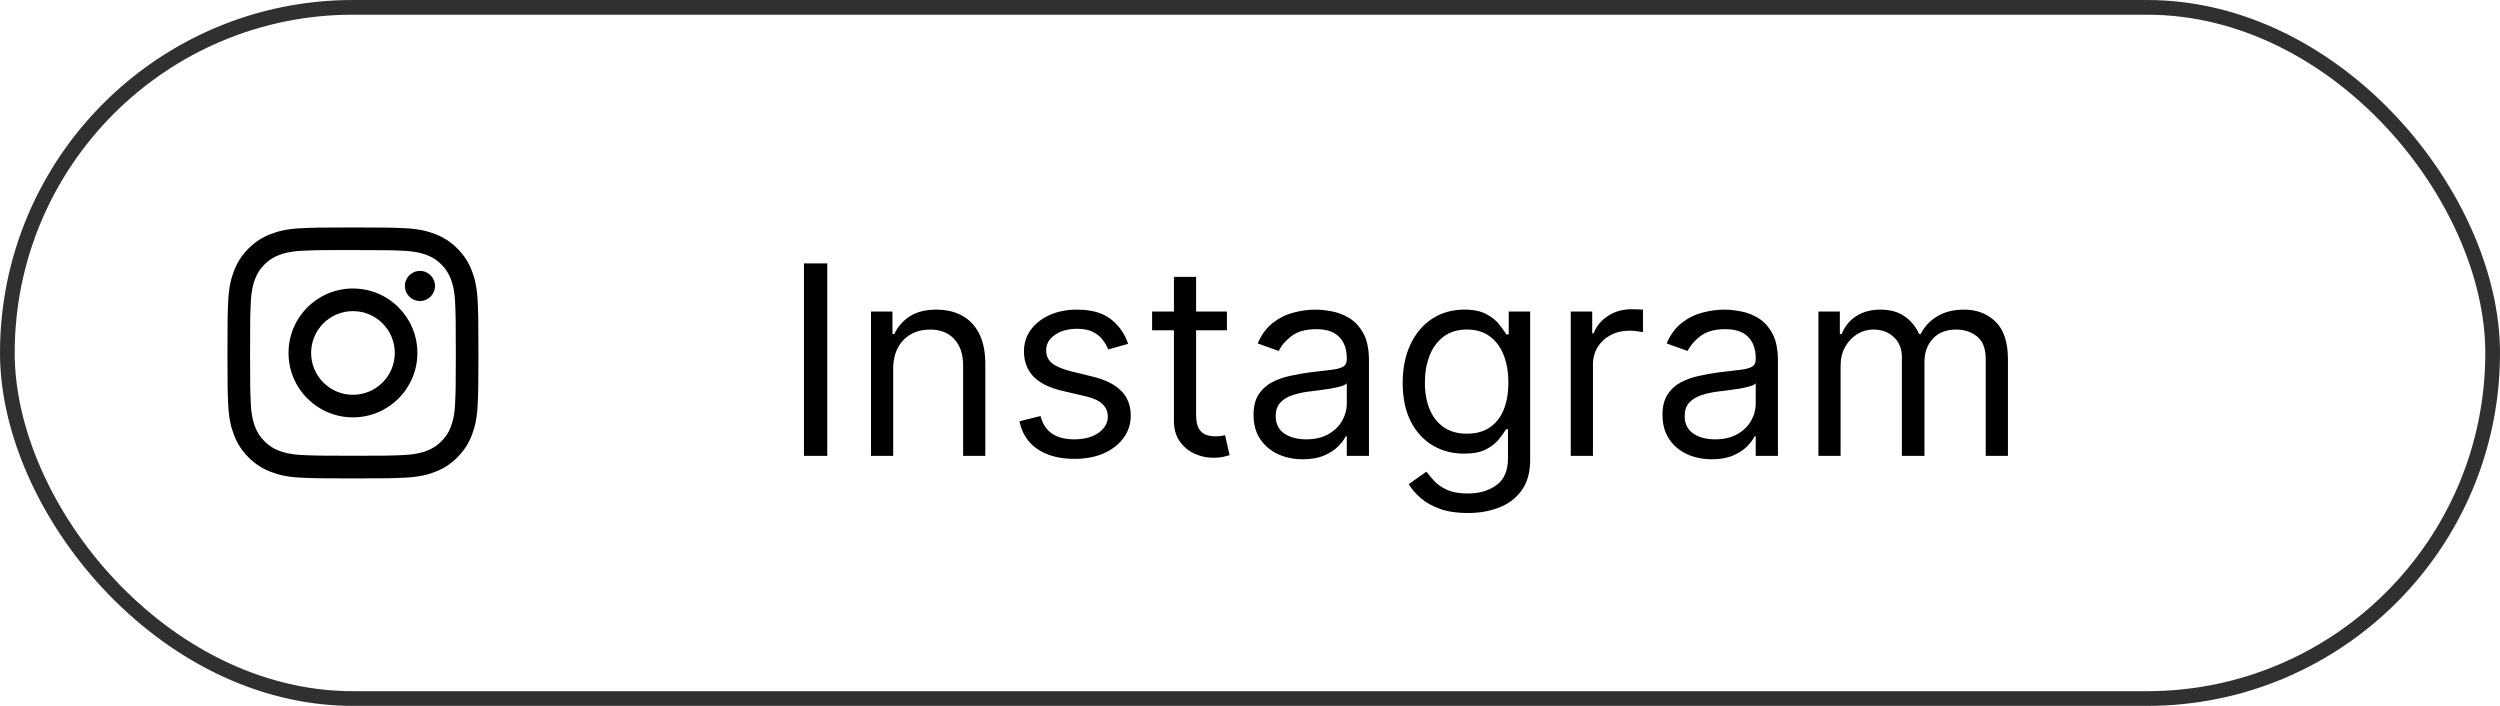
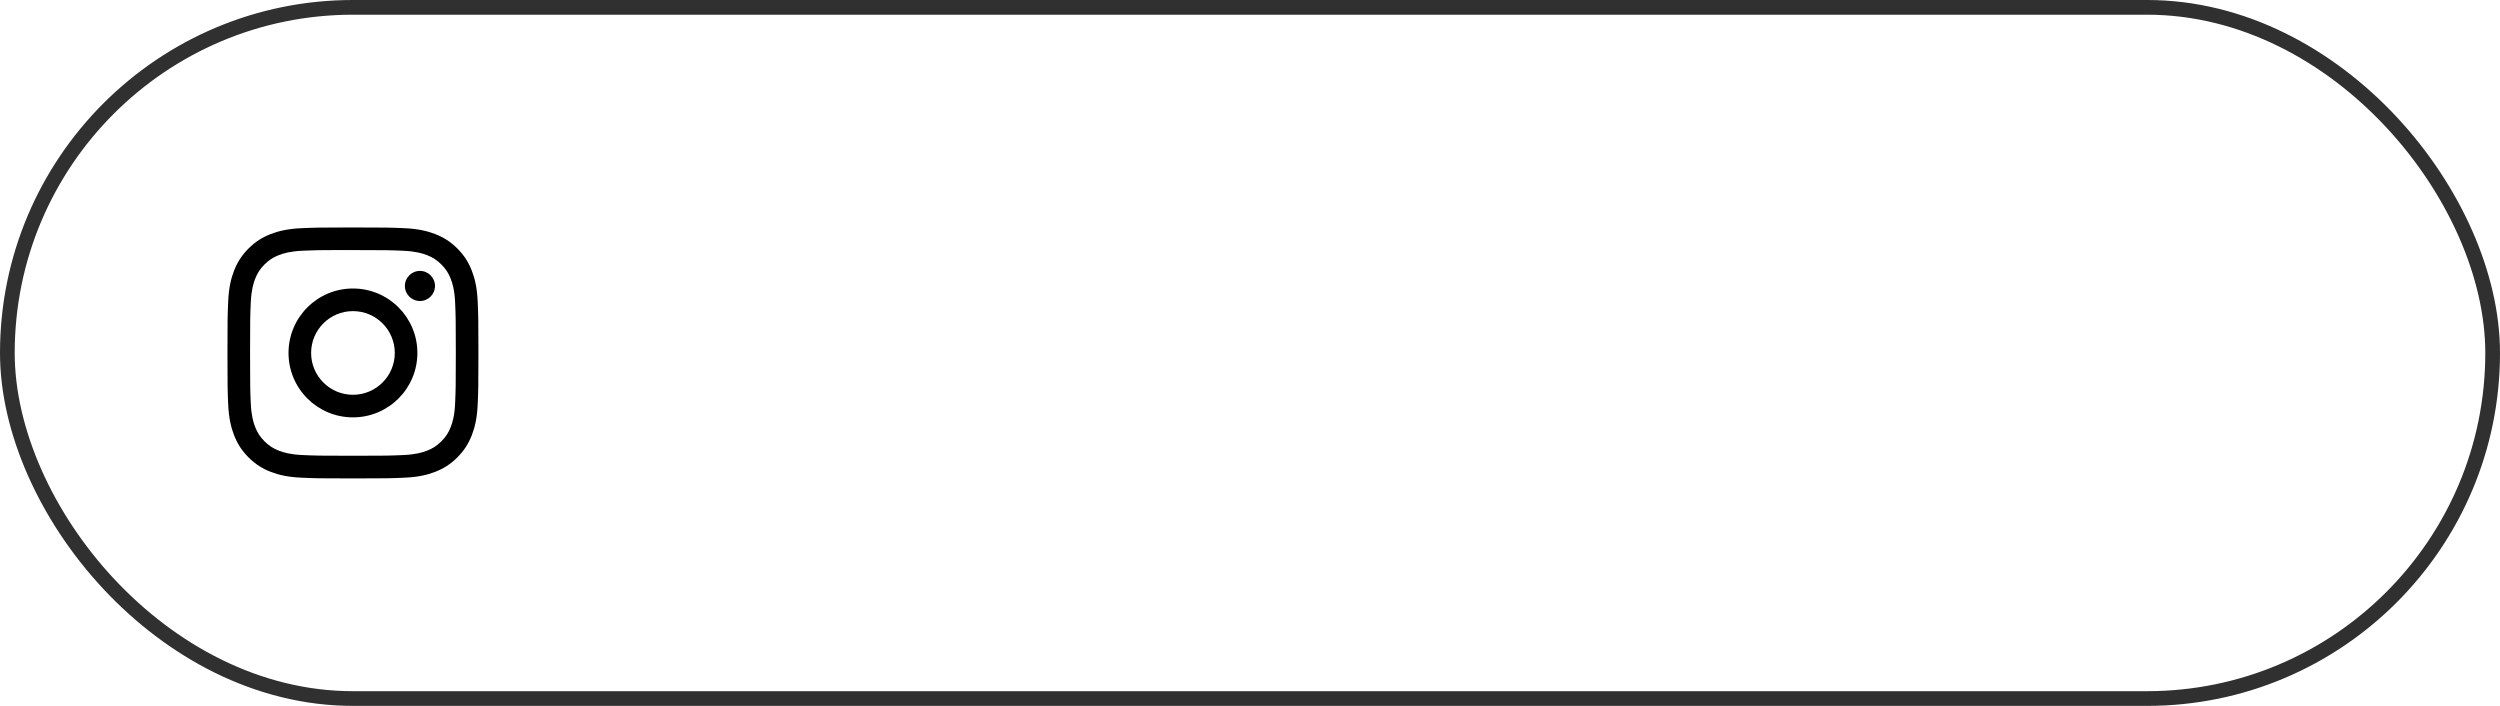
<svg xmlns="http://www.w3.org/2000/svg" width="170" height="48" viewBox="0 0 170 48" fill="none">
  <rect x="0.5" y="0.5" width="169" height="47" rx="23.5" stroke="#303030" />
-   <path d="M56.254 17.909V31H54.669V17.909H56.254ZM60.737 25.094V31H59.228V21.182H60.686V22.716H60.814C61.044 22.217 61.393 21.817 61.862 21.514C62.331 21.207 62.936 21.054 63.677 21.054C64.342 21.054 64.924 21.19 65.422 21.463C65.921 21.732 66.309 22.141 66.586 22.69C66.863 23.236 67.001 23.926 67.001 24.761V31H65.493V24.864C65.493 24.092 65.292 23.491 64.892 23.061C64.491 22.626 63.941 22.409 63.242 22.409C62.761 22.409 62.331 22.514 61.951 22.722C61.576 22.931 61.28 23.236 61.063 23.636C60.846 24.037 60.737 24.523 60.737 25.094ZM76.712 23.381L75.357 23.764C75.272 23.538 75.146 23.319 74.98 23.106C74.818 22.889 74.596 22.709 74.315 22.569C74.034 22.428 73.674 22.358 73.235 22.358C72.634 22.358 72.133 22.496 71.733 22.773C71.337 23.046 71.138 23.393 71.138 23.815C71.138 24.19 71.275 24.486 71.547 24.704C71.82 24.921 72.246 25.102 72.826 25.247L74.283 25.605C75.161 25.818 75.815 26.144 76.246 26.583C76.676 27.018 76.891 27.578 76.891 28.264C76.891 28.827 76.729 29.329 76.405 29.773C76.086 30.216 75.638 30.565 75.063 30.821C74.488 31.077 73.819 31.204 73.056 31.204C72.055 31.204 71.226 30.987 70.569 30.553C69.913 30.118 69.498 29.483 69.323 28.648L70.755 28.29C70.891 28.818 71.149 29.215 71.528 29.479C71.912 29.743 72.412 29.875 73.03 29.875C73.734 29.875 74.292 29.726 74.705 29.428C75.123 29.125 75.332 28.763 75.332 28.341C75.332 28 75.212 27.715 74.974 27.484C74.735 27.25 74.368 27.075 73.874 26.96L72.238 26.577C71.339 26.364 70.678 26.033 70.256 25.586C69.839 25.134 69.63 24.57 69.63 23.892C69.63 23.338 69.785 22.848 70.096 22.422C70.412 21.996 70.84 21.661 71.381 21.418C71.927 21.175 72.545 21.054 73.235 21.054C74.207 21.054 74.969 21.267 75.523 21.693C76.082 22.119 76.478 22.682 76.712 23.381ZM83.432 21.182V22.46H78.344V21.182H83.432ZM79.827 18.829H81.335V28.188C81.335 28.614 81.397 28.933 81.521 29.146C81.648 29.355 81.81 29.496 82.006 29.568C82.207 29.636 82.418 29.671 82.639 29.671C82.805 29.671 82.942 29.662 83.048 29.645C83.155 29.624 83.24 29.607 83.304 29.594L83.611 30.949C83.508 30.987 83.366 31.026 83.183 31.064C82.999 31.107 82.767 31.128 82.486 31.128C82.06 31.128 81.642 31.036 81.233 30.853C80.828 30.67 80.492 30.391 80.223 30.016C79.959 29.641 79.827 29.168 79.827 28.597V18.829ZM88.59 31.23C87.968 31.23 87.403 31.113 86.896 30.879C86.389 30.64 85.987 30.297 85.688 29.849C85.39 29.398 85.241 28.852 85.241 28.213C85.241 27.651 85.352 27.195 85.573 26.845C85.795 26.491 86.091 26.215 86.462 26.014C86.832 25.814 87.242 25.665 87.689 25.567C88.141 25.465 88.594 25.384 89.05 25.324C89.647 25.247 90.131 25.19 90.501 25.151C90.876 25.109 91.149 25.038 91.32 24.94C91.494 24.842 91.582 24.672 91.582 24.429V24.378C91.582 23.747 91.409 23.257 91.064 22.908C90.723 22.558 90.205 22.384 89.511 22.384C88.79 22.384 88.226 22.541 87.817 22.857C87.408 23.172 87.12 23.509 86.954 23.866L85.522 23.355C85.778 22.759 86.119 22.294 86.545 21.962C86.975 21.625 87.444 21.391 87.951 21.259C88.462 21.122 88.965 21.054 89.46 21.054C89.775 21.054 90.137 21.092 90.546 21.169C90.96 21.241 91.358 21.393 91.742 21.623C92.129 21.853 92.451 22.2 92.707 22.665C92.962 23.129 93.09 23.751 93.09 24.531V31H91.582V29.671H91.505C91.403 29.884 91.232 30.111 90.994 30.354C90.755 30.597 90.438 30.804 90.041 30.974C89.645 31.145 89.161 31.23 88.59 31.23ZM88.82 29.875C89.417 29.875 89.92 29.758 90.329 29.523C90.742 29.289 91.053 28.986 91.262 28.616C91.475 28.245 91.582 27.855 91.582 27.446V26.065C91.518 26.142 91.377 26.212 91.16 26.276C90.947 26.336 90.7 26.389 90.418 26.436C90.141 26.479 89.871 26.517 89.606 26.551C89.347 26.581 89.136 26.607 88.974 26.628C88.582 26.679 88.215 26.762 87.874 26.877C87.538 26.988 87.265 27.156 87.056 27.382C86.852 27.604 86.749 27.906 86.749 28.29C86.749 28.814 86.943 29.21 87.331 29.479C87.723 29.743 88.219 29.875 88.82 29.875ZM99.807 34.886C99.078 34.886 98.451 34.793 97.927 34.605C97.403 34.422 96.966 34.179 96.617 33.876C96.272 33.578 95.997 33.258 95.792 32.918L96.994 32.074C97.13 32.253 97.303 32.457 97.512 32.688C97.721 32.922 98.006 33.124 98.368 33.295C98.735 33.469 99.214 33.557 99.807 33.557C100.599 33.557 101.253 33.365 101.769 32.981C102.285 32.598 102.542 31.997 102.542 31.179V29.185H102.415C102.304 29.364 102.146 29.585 101.942 29.849C101.741 30.109 101.452 30.342 101.072 30.546C100.697 30.746 100.19 30.847 99.551 30.847C98.758 30.847 98.047 30.659 97.416 30.284C96.79 29.909 96.293 29.364 95.927 28.648C95.564 27.932 95.383 27.062 95.383 26.04C95.383 25.034 95.56 24.158 95.914 23.413C96.268 22.663 96.76 22.083 97.39 21.674C98.021 21.261 98.75 21.054 99.576 21.054C100.216 21.054 100.723 21.16 101.098 21.374C101.477 21.582 101.767 21.821 101.967 22.09C102.172 22.354 102.329 22.571 102.44 22.741H102.594V21.182H104.051V31.281C104.051 32.125 103.859 32.811 103.476 33.34C103.096 33.872 102.585 34.262 101.942 34.509C101.302 34.761 100.591 34.886 99.807 34.886ZM99.755 29.491C100.361 29.491 100.872 29.353 101.29 29.076C101.707 28.799 102.025 28.401 102.242 27.881C102.459 27.361 102.568 26.739 102.568 26.014C102.568 25.307 102.461 24.683 102.248 24.141C102.035 23.6 101.72 23.176 101.302 22.869C100.885 22.562 100.369 22.409 99.755 22.409C99.116 22.409 98.584 22.571 98.157 22.895C97.736 23.219 97.418 23.653 97.205 24.199C96.996 24.744 96.892 25.349 96.892 26.014C96.892 26.696 96.998 27.299 97.212 27.823C97.429 28.343 97.748 28.752 98.17 29.05C98.596 29.345 99.125 29.491 99.755 29.491ZM106.812 31V21.182H108.27V22.665H108.372C108.551 22.179 108.875 21.785 109.344 21.482C109.812 21.18 110.341 21.028 110.929 21.028C111.04 21.028 111.178 21.03 111.344 21.035C111.51 21.039 111.636 21.046 111.721 21.054V22.588C111.67 22.575 111.553 22.556 111.37 22.53C111.191 22.501 111.001 22.486 110.801 22.486C110.324 22.486 109.898 22.586 109.523 22.786C109.152 22.982 108.858 23.255 108.64 23.604C108.427 23.95 108.321 24.344 108.321 24.787V31H106.812ZM116.399 31.23C115.777 31.23 115.212 31.113 114.705 30.879C114.198 30.64 113.795 30.297 113.497 29.849C113.199 29.398 113.049 28.852 113.049 28.213C113.049 27.651 113.16 27.195 113.382 26.845C113.603 26.491 113.9 26.215 114.27 26.014C114.641 25.814 115.05 25.665 115.498 25.567C115.949 25.465 116.403 25.384 116.859 25.324C117.456 25.247 117.939 25.19 118.31 25.151C118.685 25.109 118.958 25.038 119.128 24.94C119.303 24.842 119.39 24.672 119.39 24.429V24.378C119.39 23.747 119.218 23.257 118.873 22.908C118.532 22.558 118.014 22.384 117.319 22.384C116.599 22.384 116.034 22.541 115.625 22.857C115.216 23.172 114.929 23.509 114.762 23.866L113.331 23.355C113.586 22.759 113.927 22.294 114.353 21.962C114.784 21.625 115.252 21.391 115.76 21.259C116.271 21.122 116.774 21.054 117.268 21.054C117.583 21.054 117.946 21.092 118.355 21.169C118.768 21.241 119.167 21.393 119.55 21.623C119.938 21.853 120.26 22.2 120.515 22.665C120.771 23.129 120.899 23.751 120.899 24.531V31H119.39V29.671H119.314C119.211 29.884 119.041 30.111 118.802 30.354C118.564 30.597 118.246 30.804 117.85 30.974C117.453 31.145 116.97 31.23 116.399 31.23ZM116.629 29.875C117.225 29.875 117.728 29.758 118.137 29.523C118.551 29.289 118.862 28.986 119.071 28.616C119.284 28.245 119.39 27.855 119.39 27.446V26.065C119.326 26.142 119.186 26.212 118.968 26.276C118.755 26.336 118.508 26.389 118.227 26.436C117.95 26.479 117.679 26.517 117.415 26.551C117.155 26.581 116.944 26.607 116.782 26.628C116.39 26.679 116.024 26.762 115.683 26.877C115.346 26.988 115.074 27.156 114.865 27.382C114.66 27.604 114.558 27.906 114.558 28.29C114.558 28.814 114.752 29.21 115.14 29.479C115.532 29.743 116.028 29.875 116.629 29.875ZM123.652 31V21.182H125.11V22.716H125.237C125.442 22.192 125.772 21.785 126.228 21.495C126.684 21.201 127.232 21.054 127.871 21.054C128.519 21.054 129.058 21.201 129.488 21.495C129.923 21.785 130.262 22.192 130.504 22.716H130.607C130.858 22.209 131.235 21.806 131.738 21.508C132.241 21.205 132.844 21.054 133.547 21.054C134.425 21.054 135.143 21.329 135.701 21.879C136.259 22.424 136.539 23.274 136.539 24.429V31H135.03V24.429C135.03 23.704 134.832 23.187 134.436 22.876C134.039 22.565 133.573 22.409 133.036 22.409C132.345 22.409 131.811 22.618 131.431 23.035C131.052 23.449 130.862 23.973 130.862 24.608V31H129.328V24.276C129.328 23.717 129.147 23.268 128.785 22.927C128.423 22.582 127.956 22.409 127.385 22.409C126.993 22.409 126.627 22.514 126.286 22.722C125.949 22.931 125.676 23.221 125.468 23.592C125.263 23.958 125.161 24.382 125.161 24.864V31H123.652Z" fill="black" />
  <mask id="mask0_2103_14" style="mask-type:luminance" maskUnits="userSpaceOnUse" x="8" y="8" width="32" height="32">
    <path fill-rule="evenodd" clip-rule="evenodd" d="M8 24C8 15.163 15.163 8 24 8C32.837 8 40 15.163 40 24C40 32.837 32.837 40 24 40C15.163 40 8 32.837 8 24Z" fill="white" />
  </mask>
  <g mask="url(#mask0_2103_14)">
-     <path fill-rule="evenodd" clip-rule="evenodd" d="M24.001 15.467C21.683 15.467 21.392 15.477 20.482 15.518C19.574 15.56 18.954 15.704 18.411 15.915C17.85 16.133 17.374 16.424 16.899 16.899C16.425 17.373 16.133 17.849 15.915 18.41C15.703 18.953 15.559 19.573 15.518 20.481C15.477 21.392 15.467 21.683 15.467 24C15.467 26.318 15.477 26.608 15.518 27.518C15.56 28.426 15.704 29.046 15.915 29.589C16.133 30.15 16.424 30.626 16.899 31.101C17.373 31.575 17.849 31.868 18.41 32.086C18.953 32.297 19.573 32.44 20.482 32.482C21.392 32.523 21.682 32.533 24 32.533C26.317 32.533 26.607 32.523 27.518 32.482C28.426 32.44 29.047 32.297 29.59 32.086C30.151 31.868 30.626 31.575 31.1 31.101C31.575 30.626 31.867 30.15 32.085 29.589C32.295 29.046 32.439 28.426 32.482 27.518C32.523 26.608 32.533 26.318 32.533 24C32.533 21.683 32.523 21.392 32.482 20.482C32.439 19.573 32.295 18.953 32.085 18.41C31.867 17.849 31.575 17.373 31.1 16.899C30.626 16.424 30.151 16.133 29.589 15.915C29.045 15.704 28.425 15.56 27.516 15.518C26.606 15.477 26.316 15.467 23.998 15.467H24.001ZM23.716 17.004H23.716L24.001 17.005C26.279 17.005 26.549 17.013 27.449 17.053C28.281 17.092 28.733 17.231 29.033 17.347C29.432 17.502 29.715 17.687 30.014 17.986C30.313 18.284 30.498 18.569 30.653 18.967C30.769 19.267 30.909 19.719 30.947 20.551C30.987 21.451 30.996 21.721 30.996 23.998C30.996 26.276 30.987 26.546 30.947 27.445C30.908 28.277 30.769 28.729 30.653 29.029C30.498 29.427 30.313 29.711 30.014 30.01C29.715 30.308 29.432 30.493 29.033 30.648C28.733 30.765 28.281 30.904 27.449 30.942C26.549 30.983 26.279 30.992 24.001 30.992C21.722 30.992 21.452 30.983 20.553 30.942C19.721 30.904 19.269 30.764 18.968 30.648C18.57 30.493 18.285 30.308 17.987 30.009C17.688 29.711 17.503 29.427 17.348 29.029C17.231 28.728 17.092 28.277 17.054 27.445C17.013 26.545 17.005 26.275 17.005 23.996C17.005 21.717 17.013 21.448 17.054 20.549C17.092 19.717 17.231 19.265 17.348 18.965C17.503 18.566 17.688 18.282 17.987 17.983C18.285 17.684 18.57 17.5 18.968 17.345C19.269 17.227 19.721 17.089 20.553 17.05C21.34 17.015 21.645 17.004 23.235 17.002V17.005C23.384 17.004 23.544 17.004 23.716 17.004ZM27.532 19.445C27.532 18.88 27.991 18.421 28.556 18.421V18.421C29.121 18.421 29.58 18.88 29.58 19.445C29.58 20.01 29.121 20.469 28.556 20.469C27.991 20.469 27.532 20.01 27.532 19.445ZM24.001 19.618C21.581 19.618 19.619 21.58 19.619 24C19.619 26.42 21.581 28.381 24.001 28.381C26.421 28.381 28.382 26.42 28.382 24C28.382 21.58 26.421 19.618 24.001 19.618ZM26.845 24C26.845 22.429 25.572 21.156 24.001 21.156C22.43 21.156 21.156 22.429 21.156 24C21.156 25.571 22.43 26.845 24.001 26.845C25.572 26.845 26.845 25.571 26.845 24Z" fill="black" />
+     <path fill-rule="evenodd" clip-rule="evenodd" d="M24.001 15.467C21.683 15.467 21.392 15.477 20.482 15.518C19.574 15.56 18.954 15.704 18.411 15.915C17.85 16.133 17.374 16.424 16.899 16.899C16.425 17.373 16.133 17.849 15.915 18.41C15.703 18.953 15.559 19.573 15.518 20.481C15.477 21.392 15.467 21.683 15.467 24C15.467 26.318 15.477 26.608 15.518 27.518C15.56 28.426 15.704 29.046 15.915 29.589C16.133 30.15 16.424 30.626 16.899 31.101C17.373 31.575 17.849 31.868 18.41 32.086C18.953 32.297 19.573 32.44 20.482 32.482C21.392 32.523 21.682 32.533 24 32.533C26.317 32.533 26.607 32.523 27.518 32.482C28.426 32.44 29.047 32.297 29.59 32.086C30.151 31.868 30.626 31.575 31.1 31.101C31.575 30.626 31.867 30.15 32.085 29.589C32.295 29.046 32.439 28.426 32.482 27.518C32.523 26.608 32.533 26.318 32.533 24C32.533 21.683 32.523 21.392 32.482 20.482C32.439 19.573 32.295 18.953 32.085 18.41C31.867 17.849 31.575 17.373 31.1 16.899C30.626 16.424 30.151 16.133 29.589 15.915C29.045 15.704 28.425 15.56 27.516 15.518C26.606 15.477 26.316 15.467 23.998 15.467H24.001ZM23.716 17.004H23.716L24.001 17.005C26.279 17.005 26.549 17.013 27.449 17.053C28.281 17.092 28.733 17.231 29.033 17.347C29.432 17.502 29.715 17.687 30.014 17.986C30.313 18.284 30.498 18.569 30.653 18.967C30.769 19.267 30.909 19.719 30.947 20.551C30.987 21.451 30.996 21.721 30.996 23.998C30.996 26.276 30.987 26.546 30.947 27.445C30.908 28.277 30.769 28.729 30.653 29.029C30.498 29.427 30.313 29.711 30.014 30.01C29.715 30.308 29.432 30.493 29.033 30.648C28.733 30.765 28.281 30.904 27.449 30.942C26.549 30.983 26.279 30.992 24.001 30.992C21.722 30.992 21.452 30.983 20.553 30.942C19.721 30.904 19.269 30.764 18.968 30.648C18.57 30.493 18.285 30.308 17.987 30.009C17.688 29.711 17.503 29.427 17.348 29.029C17.231 28.728 17.092 28.277 17.054 27.445C17.013 26.545 17.005 26.275 17.005 23.996C17.005 21.717 17.013 21.448 17.054 20.549C17.092 19.717 17.231 19.265 17.348 18.965C17.503 18.566 17.688 18.282 17.987 17.983C18.285 17.684 18.57 17.5 18.968 17.345C19.269 17.227 19.721 17.089 20.553 17.05C21.34 17.015 21.645 17.004 23.235 17.002V17.005C23.384 17.004 23.544 17.004 23.716 17.004M27.532 19.445C27.532 18.88 27.991 18.421 28.556 18.421V18.421C29.121 18.421 29.58 18.88 29.58 19.445C29.58 20.01 29.121 20.469 28.556 20.469C27.991 20.469 27.532 20.01 27.532 19.445ZM24.001 19.618C21.581 19.618 19.619 21.58 19.619 24C19.619 26.42 21.581 28.381 24.001 28.381C26.421 28.381 28.382 26.42 28.382 24C28.382 21.58 26.421 19.618 24.001 19.618ZM26.845 24C26.845 22.429 25.572 21.156 24.001 21.156C22.43 21.156 21.156 22.429 21.156 24C21.156 25.571 22.43 26.845 24.001 26.845C25.572 26.845 26.845 25.571 26.845 24Z" fill="black" />
  </g>
</svg>